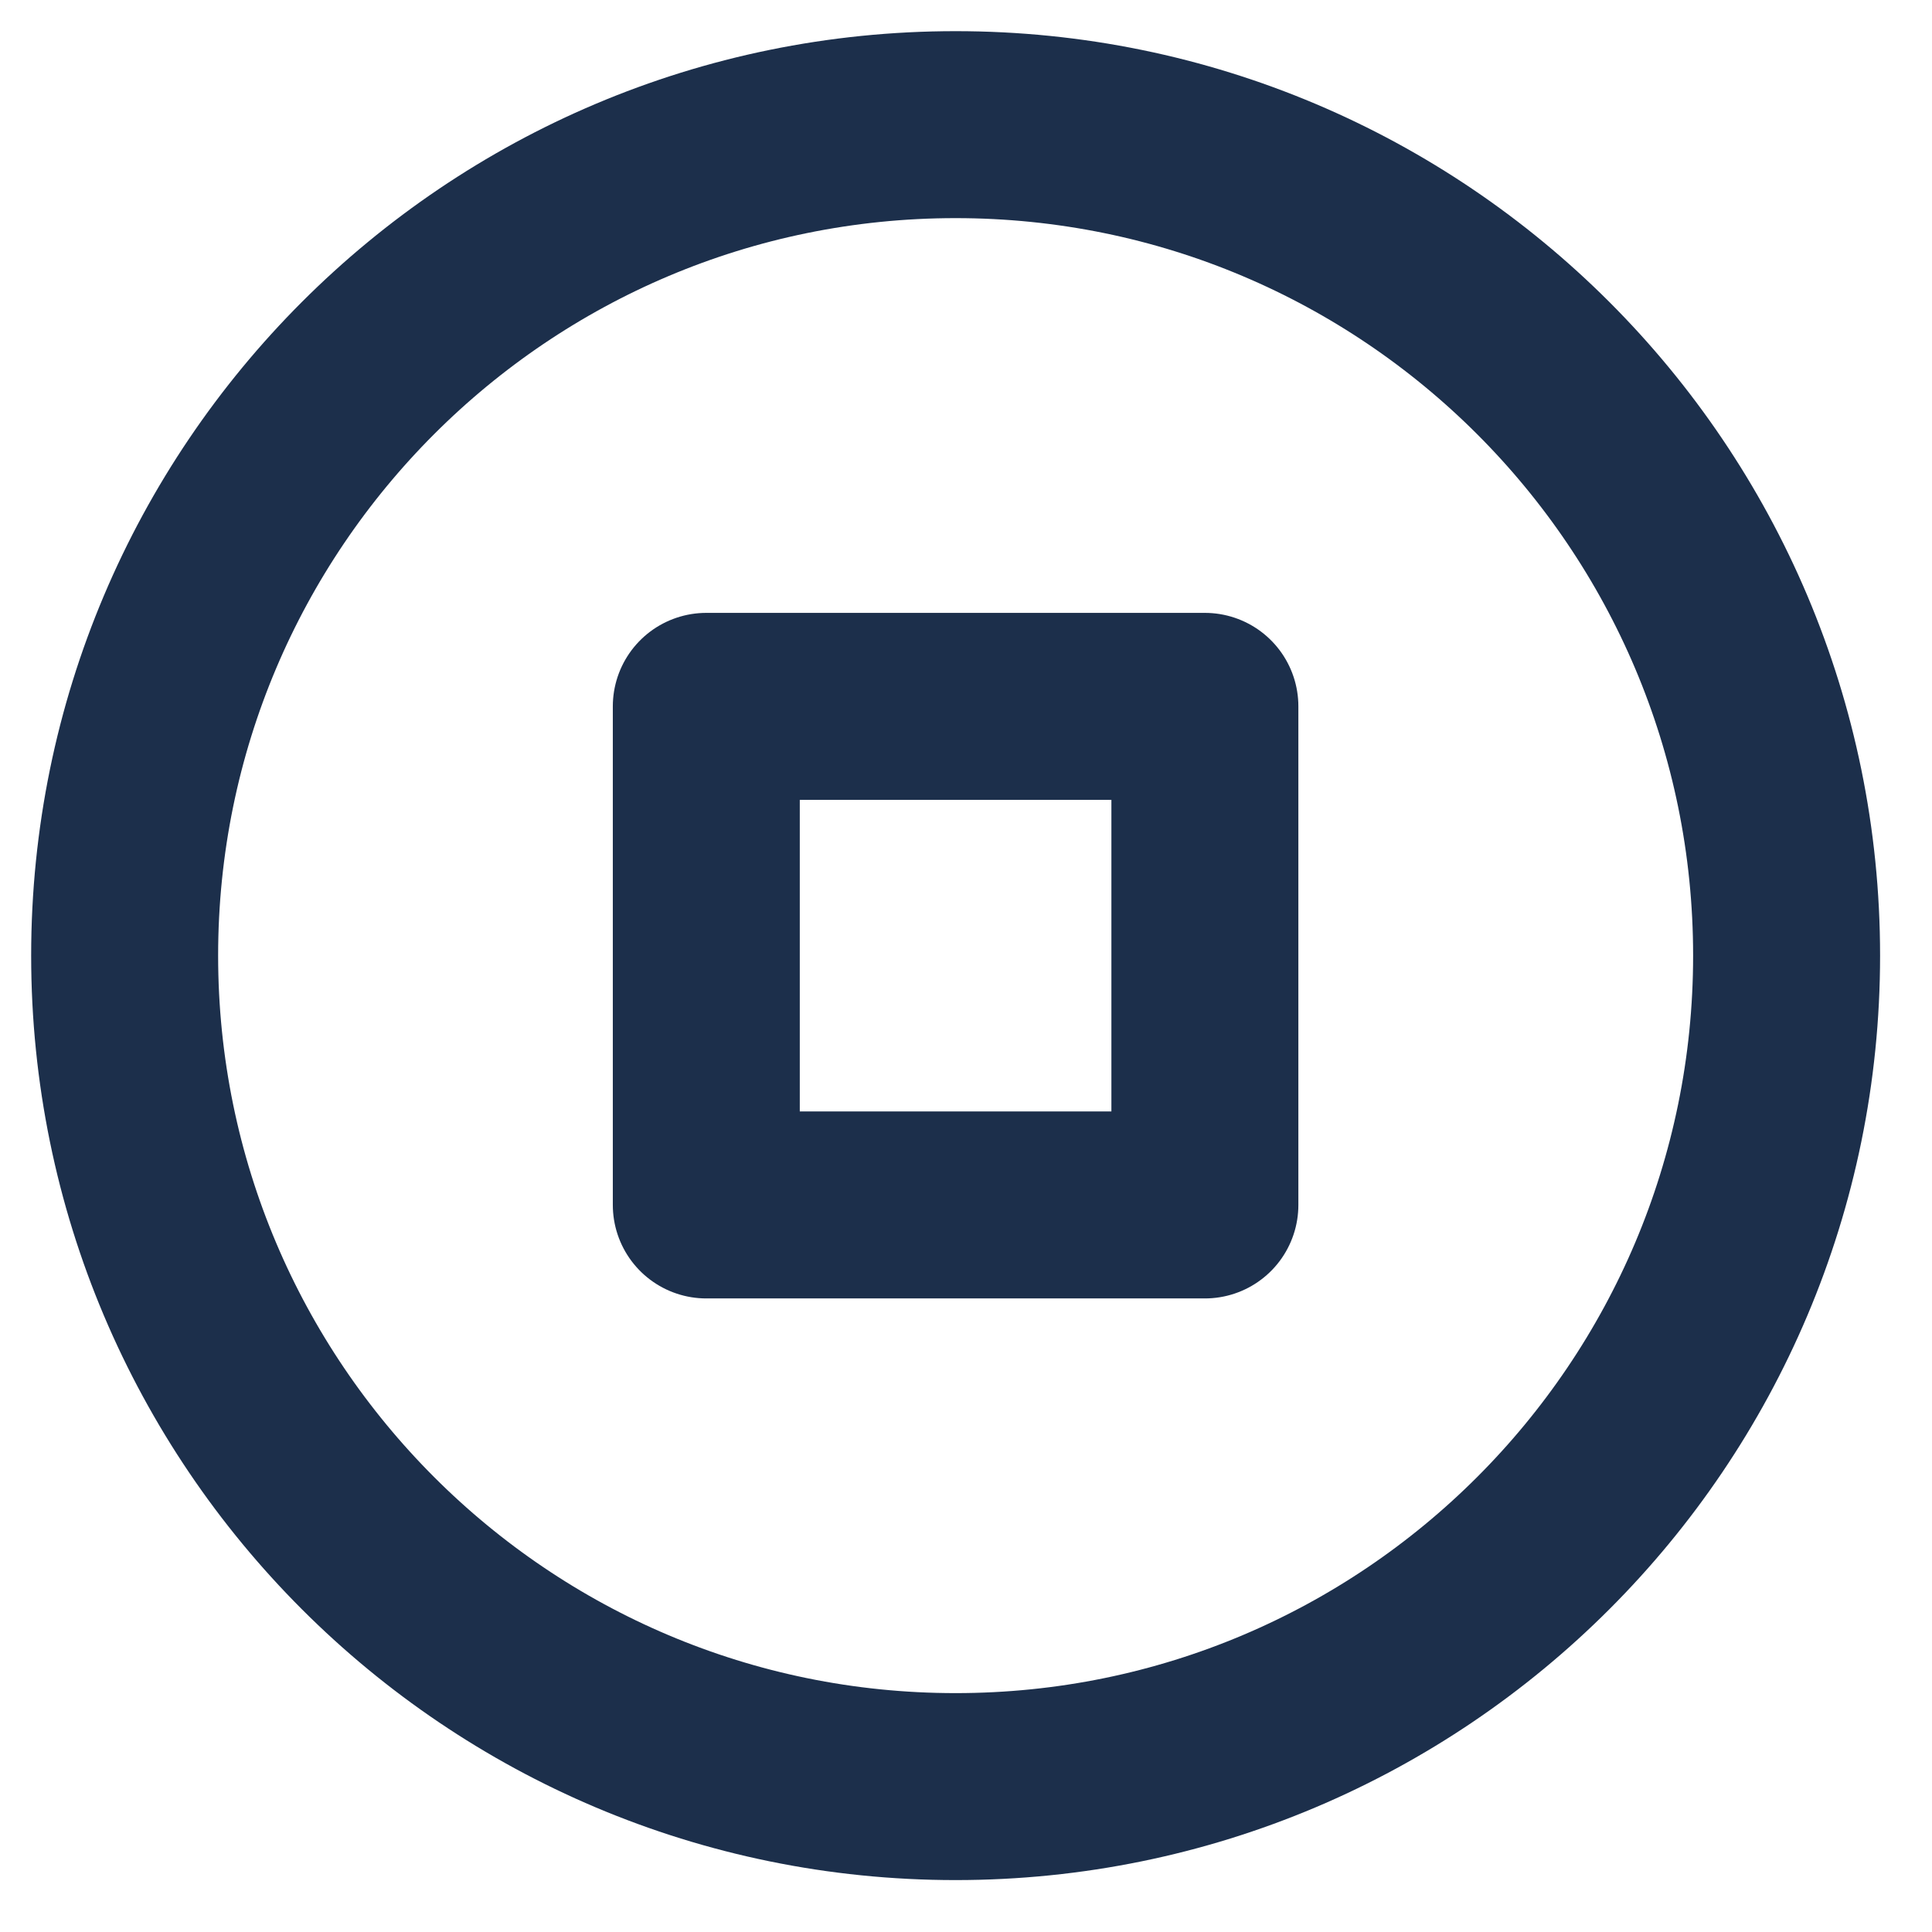
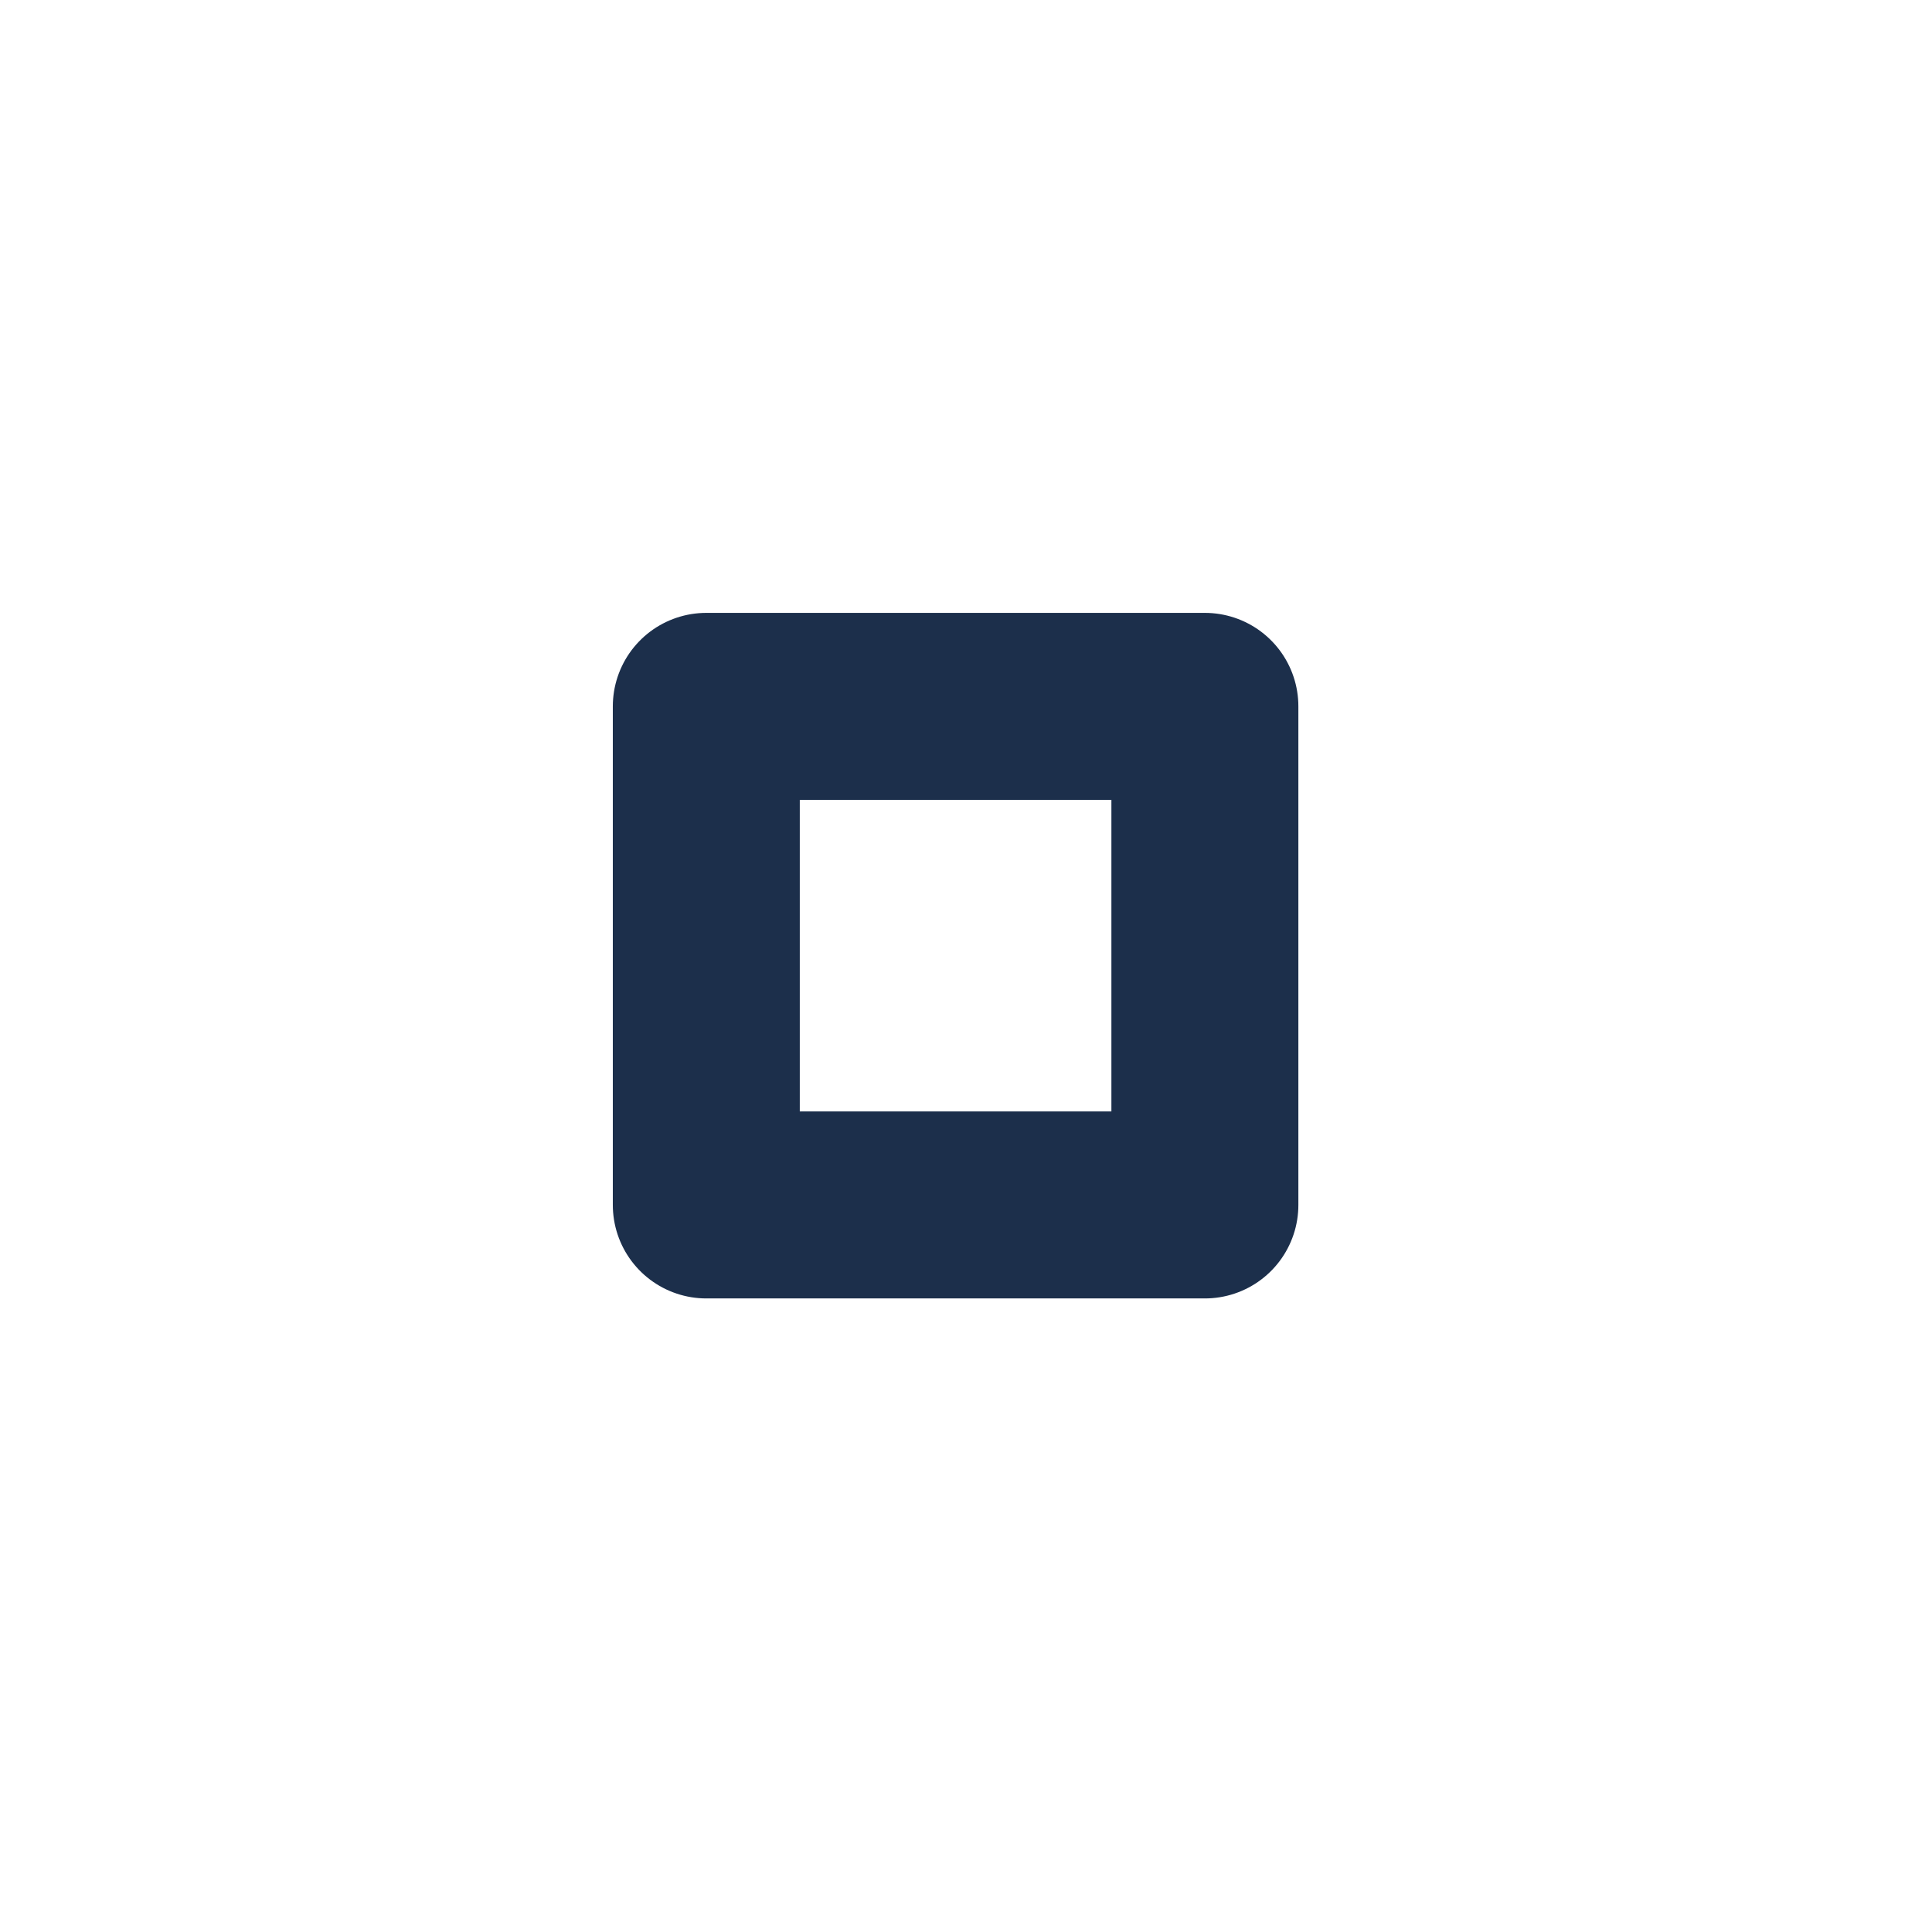
<svg xmlns="http://www.w3.org/2000/svg" width="31" height="31" viewBox="0 0 31 31" fill="none">
-   <path d="M15.333 28.667C22.697 28.667 28.667 22.697 28.667 15.333C28.667 7.97 22.697 2 15.333 2C7.97 2 2 7.97 2 15.333C2 22.697 7.97 28.667 15.333 28.667Z" stroke="#1C2F4B" stroke-width="3" stroke-linecap="round" stroke-linejoin="round" />
  <path d="M19.333 11.334H11.333V19.334H19.333V11.334Z" stroke="#1C2F4B" stroke-width="3" stroke-linecap="round" stroke-linejoin="round" />
</svg>